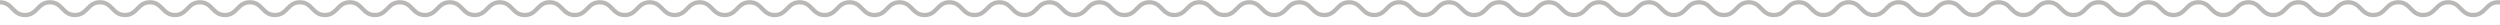
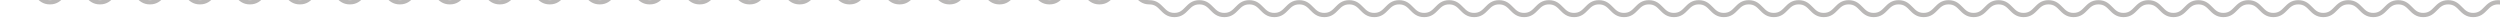
<svg xmlns="http://www.w3.org/2000/svg" width="100%" height="100%" viewBox="0 0 794 8" xml:space="preserve" style="fill-rule:evenodd;clip-rule:evenodd;stroke-miterlimit:10;">
-   <path d="M801.347,4.768c-3.964,0 -3.964,-4.043 -7.929,-4.043c-3.964,0 -3.964,4.043 -7.936,4.043c-3.973,0 -3.965,-4.043 -7.929,-4.043c-3.965,0 -3.965,4.043 -7.937,4.043c-3.972,0 -3.964,-4.043 -7.929,-4.043c-3.964,0 -3.964,4.043 -7.937,4.043c-3.972,0 -3.964,-4.043 -7.929,-4.043c-3.964,0 -3.972,4.043 -7.936,4.043c-3.965,0 -3.965,-4.043 -7.929,-4.043c-3.965,0 -3.972,4.043 -7.937,4.043c-3.964,0 -3.964,-4.043 -7.929,-4.043c-3.964,0 -3.972,4.043 -7.936,4.043c-3.965,0 -3.965,-4.043 -7.937,-4.043c-3.972,0 -3.965,4.043 -7.929,4.043c-3.964,0 -3.964,-4.043 -7.937,-4.043c-3.972,0 -3.964,4.043 -7.929,4.043c-3.964,0 -3.964,-4.043 -7.936,-4.043c-3.972,0 -3.965,4.043 -7.929,4.043c-3.965,0 -3.972,-4.043 -7.937,-4.043c-3.964,0 -3.964,4.043 -7.929,4.043c-3.964,0 -3.972,-4.043 -7.936,-4.043c-3.965,0 -3.965,4.043 -7.929,4.043c-3.965,0 -3.973,-4.043 -7.937,-4.043c-3.965,0 -3.965,4.043 -7.937,4.043c-3.972,0 -3.964,-4.043 -7.929,-4.043c-3.964,0 -3.972,4.043 -7.936,4.043c-3.965,0 -3.965,-4.043 -7.929,-4.043c-3.965,0 -3.972,4.043 -7.937,4.043c-3.964,0 -3.964,-4.043 -7.929,-4.043c-3.964,0 -3.964,4.043 -7.936,4.043c-3.973,0 -3.965,-4.043 -7.929,-4.043c-3.965,0 -3.965,4.043 -7.937,4.043c-3.972,0 -3.965,-4.043 -7.929,-4.043c-3.965,0 -3.965,4.043 -7.929,4.043c-3.964,0 -3.964,-4.043 -7.929,-4.043c-3.964,0 -3.964,4.043 -7.929,4.043c-3.964,0 -3.964,-4.043 -7.937,-4.043c-3.972,0 -3.964,4.043 -7.928,4.043c-3.965,0 -3.973,-4.043 -7.937,-4.043c-3.965,0 -3.965,4.043 -7.929,4.043c-3.965,0 -3.965,-4.043 -7.929,-4.043c-3.965,0 -3.965,4.043 -7.937,4.043c-3.972,0 -3.964,-4.043 -7.929,-4.043c-3.964,0 -3.964,4.043 -7.936,4.043c-3.972,0 -3.965,-4.043 -7.929,-4.043c-3.965,0 -3.965,4.043 -7.937,4.043c-3.972,0 -3.964,-4.043 -7.929,-4.043c-3.964,0 -3.964,4.043 -7.929,4.043c-3.964,0 -3.972,-4.043 -7.936,-4.043c-3.965,0 -3.965,4.043 -7.937,4.043c-3.972,0 -3.965,-4.043 -7.929,-4.043c-3.965,0 -3.965,4.043 -7.937,4.043c-3.972,0 -3.964,-4.043 -7.929,-4.043c-3.964,0 -3.964,4.043 -7.936,4.043c-3.972,0 -3.965,-4.043 -7.929,-4.043c-3.965,0 -3.972,4.043 -7.937,4.043c-3.964,0 -3.964,-4.043 -7.929,-4.043c-3.964,0 -3.972,4.043 -7.936,4.043c-3.965,0 -3.973,-4.043 -7.937,-4.043c-3.965,0 -3.965,4.043 -7.929,4.043c-3.965,0 -3.972,-4.043 -7.937,-4.043c-3.964,0 -3.972,4.043 -7.936,4.043c-3.965,0 -3.965,-4.043 -7.937,-4.043c-3.972,0 -3.964,4.043 -7.929,4.043c-3.964,0 -3.972,-4.043 -7.937,-4.043c-3.964,0 -3.964,4.043 -7.936,4.043c-3.972,0 -3.965,-4.043 -7.937,-4.043c-3.972,0 -3.964,4.043 -7.929,4.043c-3.964,0 -3.972,-4.043 -7.936,-4.043c-3.965,0 -3.965,4.043 -7.937,4.043c-3.972,0 -3.965,-4.043 -7.937,-4.043c-3.972,0 -3.964,4.043 -7.936,4.043c-3.973,0 -3.965,-4.043 -7.929,-4.043c-3.965,0 -3.973,4.043 -7.937,4.043c-3.964,0 -3.972,-4.043 -7.937,-4.043c-3.964,0 -3.972,4.043 -7.936,4.043c-3.965,0 -3.965,-4.043 -7.937,-4.043c-3.972,0 -3.964,4.043 -7.937,4.043c-3.972,0 -3.964,-4.043 -7.936,-4.043c-3.972,0 -3.965,4.043 -7.937,4.043c-3.972,0 -3.964,-4.043 -7.929,-4.043c-3.964,0 -3.972,4.043 -7.936,4.043c-3.965,0 -3.965,-4.043 -7.937,-4.043c-3.972,0 -3.965,4.043 -7.929,4.043c-3.965,0 -3.972,-4.043 -7.937,-4.043c-3.964,0 -3.964,4.043 -7.936,4.043c-3.972,0 -3.965,-4.043 -7.937,-4.043c-3.972,0 -3.964,4.043 -7.937,4.043c-3.972,0 -3.964,-4.043 -7.936,-4.043c-3.972,0 -3.965,4.043 -7.937,4.043c-3.972,0 -3.964,-4.043 -7.937,-4.043c-3.972,0 -3.964,4.043 -7.936,4.043c-3.972,0 -3.972,-4.043 -7.937,-4.043c-3.964,0 -3.972,4.043 -7.936,4.043c-3.965,0 -3.973,-4.043 -7.937,-4.043c-3.965,0 -3.972,4.043 -7.937,4.043c-3.964,0 -3.972,-4.043 -7.936,-4.043c-3.965,0 -3.973,4.043 -7.945,4.043c-3.972,0 -3.972,-4.043 -7.936,-4.043c-3.965,0 -3.973,4.043 -7.945,4.043c-3.972,0 -3.972,-4.043 -7.944,-4.043" style="fill:none;fill-rule:nonzero;stroke:#bab8b7;stroke-width:1.35px;" />
+   <path d="M801.347,4.768c-3.964,0 -3.964,-4.043 -7.929,-4.043c-3.964,0 -3.964,4.043 -7.936,4.043c-3.973,0 -3.965,-4.043 -7.929,-4.043c-3.965,0 -3.965,4.043 -7.937,4.043c-3.972,0 -3.964,-4.043 -7.929,-4.043c-3.964,0 -3.964,4.043 -7.937,4.043c-3.972,0 -3.964,-4.043 -7.929,-4.043c-3.964,0 -3.972,4.043 -7.936,4.043c-3.965,0 -3.965,-4.043 -7.929,-4.043c-3.965,0 -3.972,4.043 -7.937,4.043c-3.964,0 -3.964,-4.043 -7.929,-4.043c-3.964,0 -3.972,4.043 -7.936,4.043c-3.965,0 -3.965,-4.043 -7.937,-4.043c-3.972,0 -3.965,4.043 -7.929,4.043c-3.964,0 -3.964,-4.043 -7.937,-4.043c-3.972,0 -3.964,4.043 -7.929,4.043c-3.964,0 -3.964,-4.043 -7.936,-4.043c-3.972,0 -3.965,4.043 -7.929,4.043c-3.965,0 -3.972,-4.043 -7.937,-4.043c-3.964,0 -3.964,4.043 -7.929,4.043c-3.964,0 -3.972,-4.043 -7.936,-4.043c-3.965,0 -3.965,4.043 -7.929,4.043c-3.965,0 -3.973,-4.043 -7.937,-4.043c-3.965,0 -3.965,4.043 -7.937,4.043c-3.972,0 -3.964,-4.043 -7.929,-4.043c-3.964,0 -3.972,4.043 -7.936,4.043c-3.965,0 -3.965,-4.043 -7.929,-4.043c-3.965,0 -3.972,4.043 -7.937,4.043c-3.964,0 -3.964,-4.043 -7.929,-4.043c-3.964,0 -3.964,4.043 -7.936,4.043c-3.973,0 -3.965,-4.043 -7.929,-4.043c-3.965,0 -3.965,4.043 -7.937,4.043c-3.972,0 -3.965,-4.043 -7.929,-4.043c-3.965,0 -3.965,4.043 -7.929,4.043c-3.964,0 -3.964,-4.043 -7.929,-4.043c-3.964,0 -3.964,4.043 -7.929,4.043c-3.964,0 -3.964,-4.043 -7.937,-4.043c-3.972,0 -3.964,4.043 -7.928,4.043c-3.965,0 -3.973,-4.043 -7.937,-4.043c-3.965,0 -3.965,4.043 -7.929,4.043c-3.965,0 -3.965,-4.043 -7.929,-4.043c-3.965,0 -3.965,4.043 -7.937,4.043c-3.972,0 -3.964,-4.043 -7.929,-4.043c-3.964,0 -3.964,4.043 -7.936,4.043c-3.972,0 -3.965,-4.043 -7.929,-4.043c-3.965,0 -3.965,4.043 -7.937,4.043c-3.972,0 -3.964,-4.043 -7.929,-4.043c-3.964,0 -3.964,4.043 -7.929,4.043c-3.964,0 -3.972,-4.043 -7.936,-4.043c-3.965,0 -3.965,4.043 -7.937,4.043c-3.972,0 -3.965,-4.043 -7.929,-4.043c-3.965,0 -3.965,4.043 -7.937,4.043c-3.972,0 -3.964,-4.043 -7.929,-4.043c-3.964,0 -3.964,4.043 -7.936,4.043c-3.972,0 -3.965,-4.043 -7.929,-4.043c-3.964,0 -3.964,-4.043 -7.929,-4.043c-3.964,0 -3.972,4.043 -7.936,4.043c-3.965,0 -3.973,-4.043 -7.937,-4.043c-3.965,0 -3.965,4.043 -7.929,4.043c-3.965,0 -3.972,-4.043 -7.937,-4.043c-3.964,0 -3.972,4.043 -7.936,4.043c-3.965,0 -3.965,-4.043 -7.937,-4.043c-3.972,0 -3.964,4.043 -7.929,4.043c-3.964,0 -3.972,-4.043 -7.937,-4.043c-3.964,0 -3.964,4.043 -7.936,4.043c-3.972,0 -3.965,-4.043 -7.937,-4.043c-3.972,0 -3.964,4.043 -7.929,4.043c-3.964,0 -3.972,-4.043 -7.936,-4.043c-3.965,0 -3.965,4.043 -7.937,4.043c-3.972,0 -3.965,-4.043 -7.937,-4.043c-3.972,0 -3.964,4.043 -7.936,4.043c-3.973,0 -3.965,-4.043 -7.929,-4.043c-3.965,0 -3.973,4.043 -7.937,4.043c-3.964,0 -3.972,-4.043 -7.937,-4.043c-3.964,0 -3.972,4.043 -7.936,4.043c-3.965,0 -3.965,-4.043 -7.937,-4.043c-3.972,0 -3.964,4.043 -7.937,4.043c-3.972,0 -3.964,-4.043 -7.936,-4.043c-3.972,0 -3.965,4.043 -7.937,4.043c-3.972,0 -3.964,-4.043 -7.929,-4.043c-3.964,0 -3.972,4.043 -7.936,4.043c-3.965,0 -3.965,-4.043 -7.937,-4.043c-3.972,0 -3.965,4.043 -7.929,4.043c-3.965,0 -3.972,-4.043 -7.937,-4.043c-3.964,0 -3.964,4.043 -7.936,4.043c-3.972,0 -3.965,-4.043 -7.937,-4.043c-3.972,0 -3.964,4.043 -7.937,4.043c-3.972,0 -3.964,-4.043 -7.936,-4.043c-3.972,0 -3.965,4.043 -7.937,4.043c-3.972,0 -3.964,-4.043 -7.937,-4.043c-3.972,0 -3.964,4.043 -7.936,4.043c-3.972,0 -3.972,-4.043 -7.937,-4.043c-3.964,0 -3.972,4.043 -7.936,4.043c-3.965,0 -3.973,-4.043 -7.937,-4.043c-3.965,0 -3.972,4.043 -7.937,4.043c-3.964,0 -3.972,-4.043 -7.936,-4.043c-3.965,0 -3.973,4.043 -7.945,4.043c-3.972,0 -3.972,-4.043 -7.936,-4.043c-3.965,0 -3.973,4.043 -7.945,4.043c-3.972,0 -3.972,-4.043 -7.944,-4.043" style="fill:none;fill-rule:nonzero;stroke:#bab8b7;stroke-width:1.35px;" />
</svg>